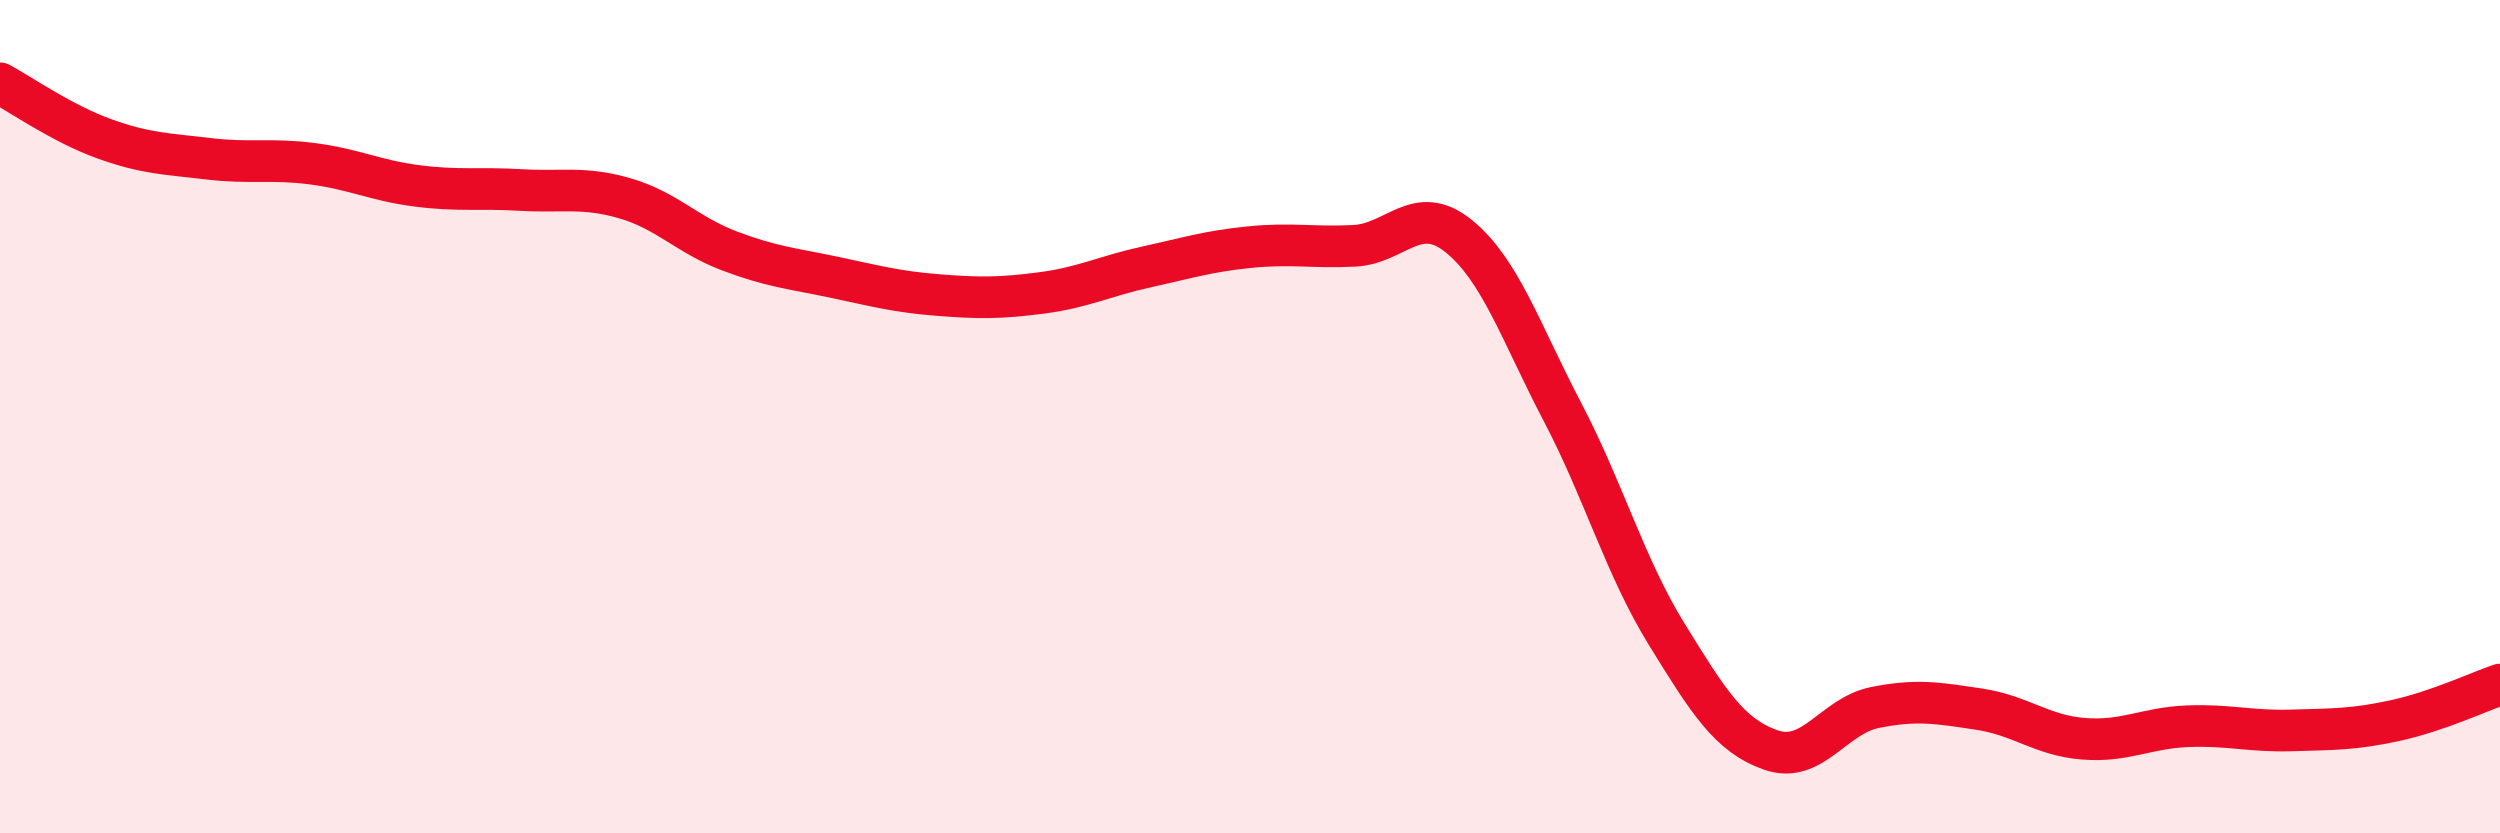
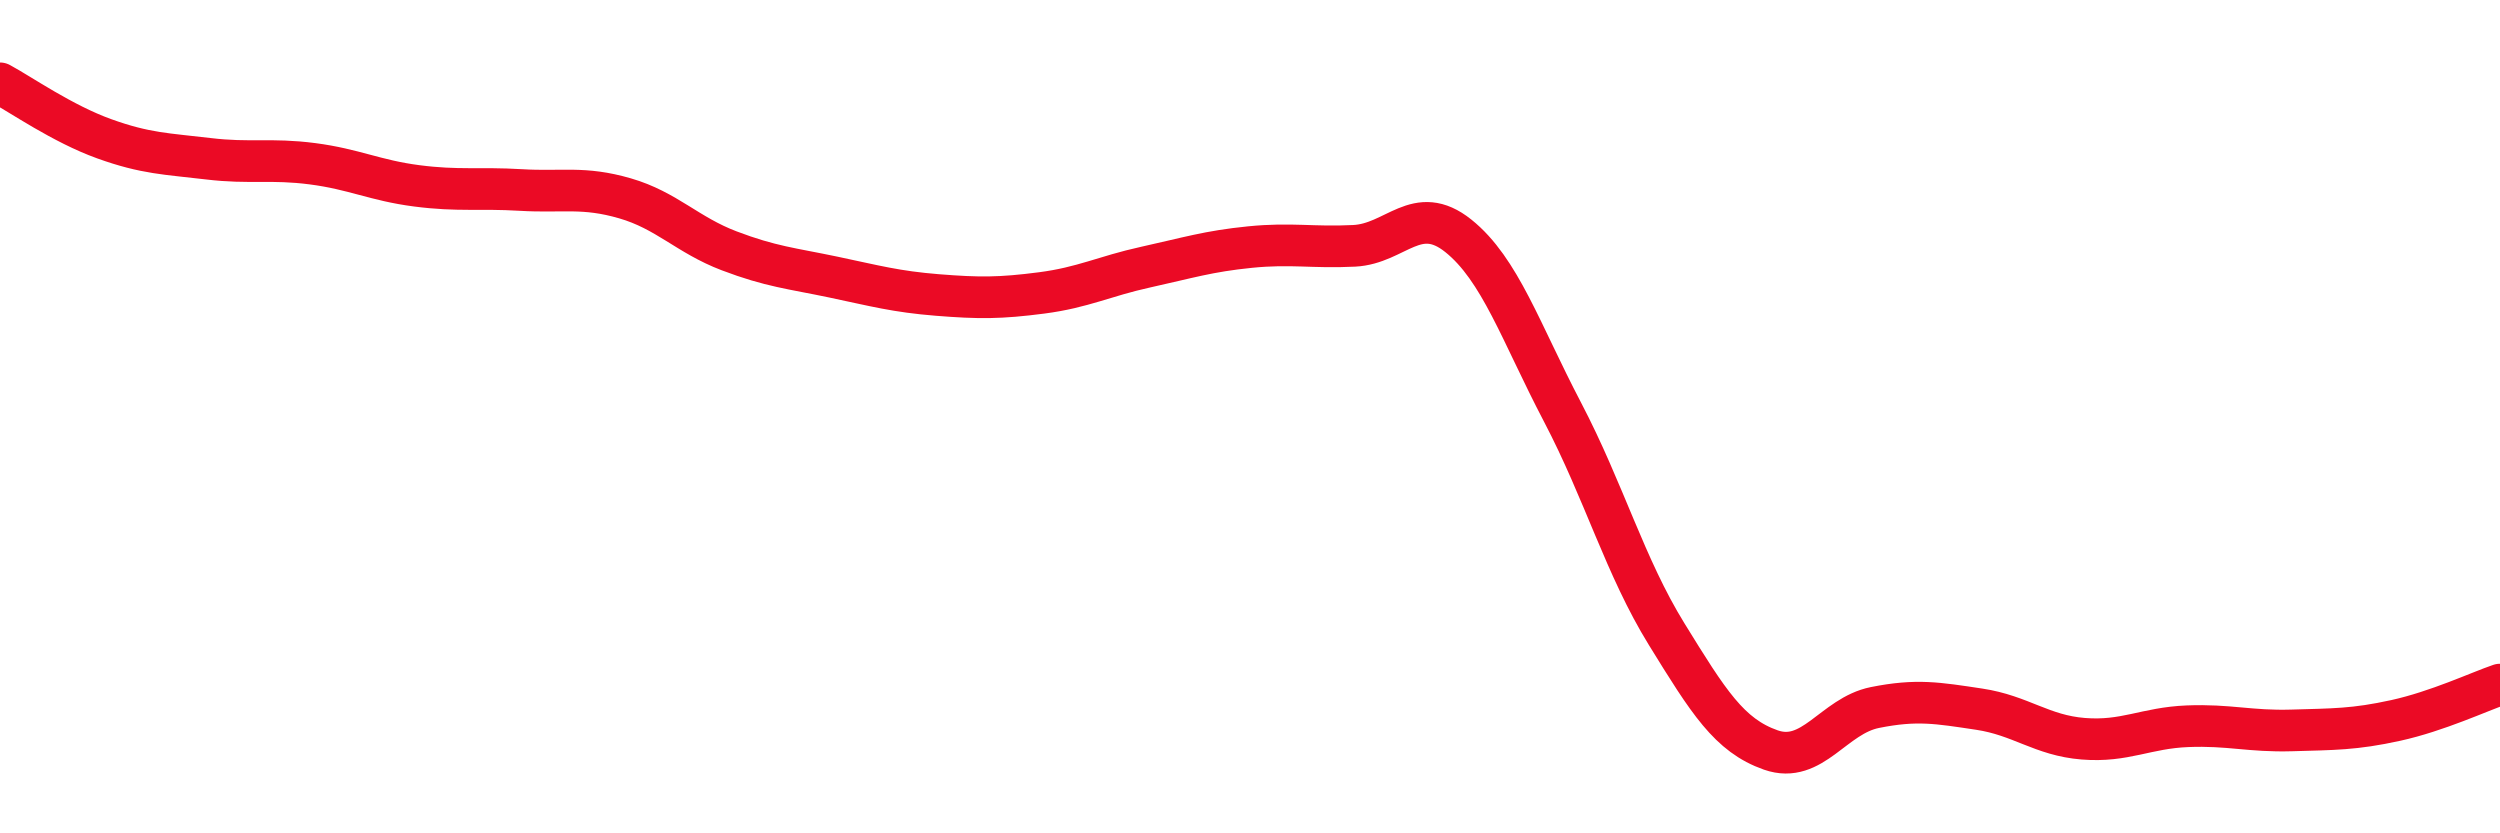
<svg xmlns="http://www.w3.org/2000/svg" width="60" height="20" viewBox="0 0 60 20">
-   <path d="M 0,2 C 0.5,2.27 1.5,2.97 2.5,3.33 C 3.5,3.69 4,3.69 5,3.81 C 6,3.93 6.5,3.8 7.5,3.93 C 8.5,4.06 9,4.33 10,4.46 C 11,4.59 11.5,4.5 12.5,4.56 C 13.5,4.62 14,4.47 15,4.76 C 16,5.05 16.5,5.64 17.5,6.02 C 18.5,6.4 19,6.44 20,6.65 C 21,6.86 21.5,7 22.5,7.08 C 23.5,7.16 24,7.16 25,7.03 C 26,6.9 26.5,6.63 27.5,6.41 C 28.5,6.19 29,6.03 30,5.93 C 31,5.83 31.5,5.95 32.5,5.9 C 33.5,5.85 34,4.86 35,5.66 C 36,6.46 36.5,7.98 37.5,9.89 C 38.5,11.8 39,13.6 40,15.22 C 41,16.84 41.5,17.65 42.5,18 C 43.5,18.35 44,17.18 45,16.98 C 46,16.78 46.5,16.87 47.5,17.02 C 48.5,17.17 49,17.65 50,17.73 C 51,17.81 51.5,17.47 52.5,17.43 C 53.5,17.39 54,17.56 55,17.53 C 56,17.5 56.5,17.51 57.5,17.29 C 58.5,17.07 59.5,16.6 60,16.43L60 20L0 20Z" fill="#EB0A25" opacity="0.1" stroke-linecap="round" stroke-linejoin="round" />
  <path d="M 0,2 C 0.5,2.27 1.5,2.97 2.5,3.33 C 3.5,3.69 4,3.69 5,3.81 C 6,3.93 6.5,3.8 7.5,3.93 C 8.5,4.06 9,4.33 10,4.46 C 11,4.59 11.5,4.5 12.5,4.56 C 13.5,4.62 14,4.47 15,4.76 C 16,5.05 16.5,5.64 17.5,6.02 C 18.5,6.4 19,6.44 20,6.65 C 21,6.86 21.5,7 22.5,7.08 C 23.5,7.16 24,7.16 25,7.03 C 26,6.9 26.5,6.63 27.5,6.41 C 28.5,6.19 29,6.03 30,5.93 C 31,5.83 31.5,5.95 32.5,5.9 C 33.5,5.85 34,4.86 35,5.66 C 36,6.46 36.5,7.98 37.5,9.89 C 38.5,11.8 39,13.6 40,15.22 C 41,16.84 41.5,17.65 42.5,18 C 43.5,18.35 44,17.18 45,16.98 C 46,16.78 46.5,16.87 47.5,17.02 C 48.5,17.17 49,17.65 50,17.73 C 51,17.81 51.5,17.47 52.5,17.43 C 53.5,17.39 54,17.56 55,17.53 C 56,17.5 56.5,17.51 57.5,17.29 C 58.5,17.07 59.5,16.6 60,16.43" stroke="#EB0A25" stroke-width="1" fill="none" stroke-linecap="round" stroke-linejoin="round" />
</svg>